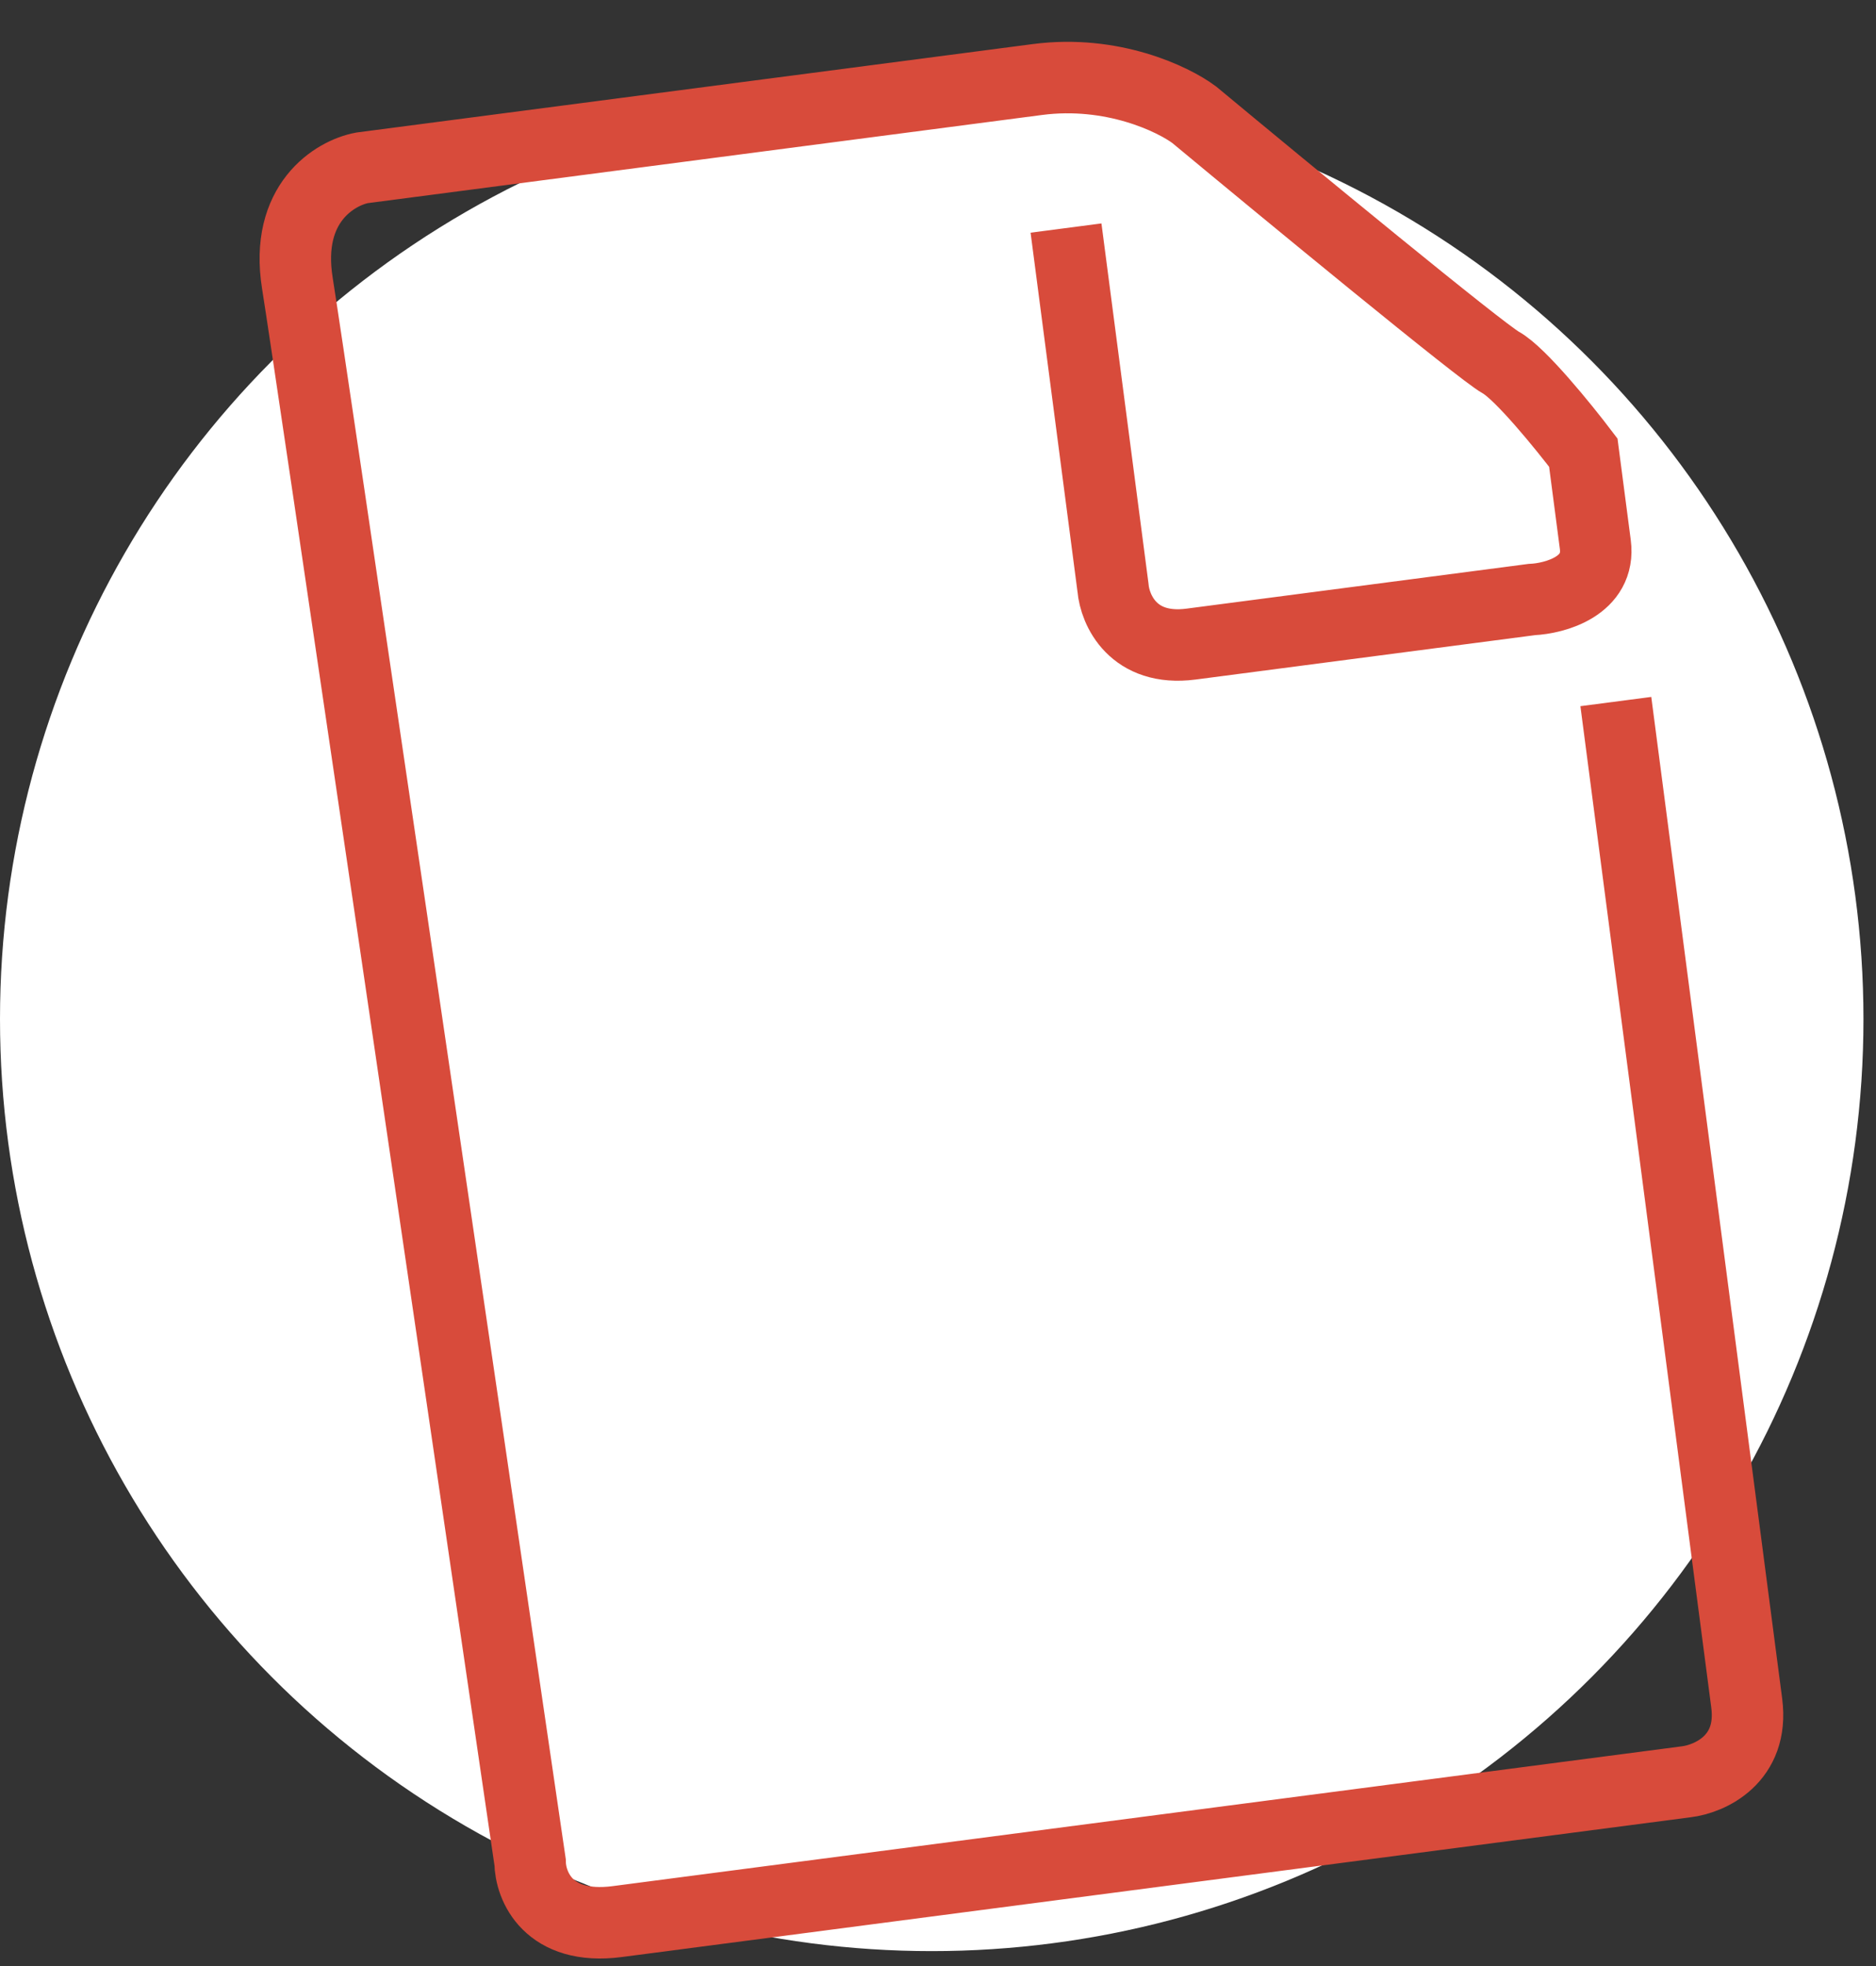
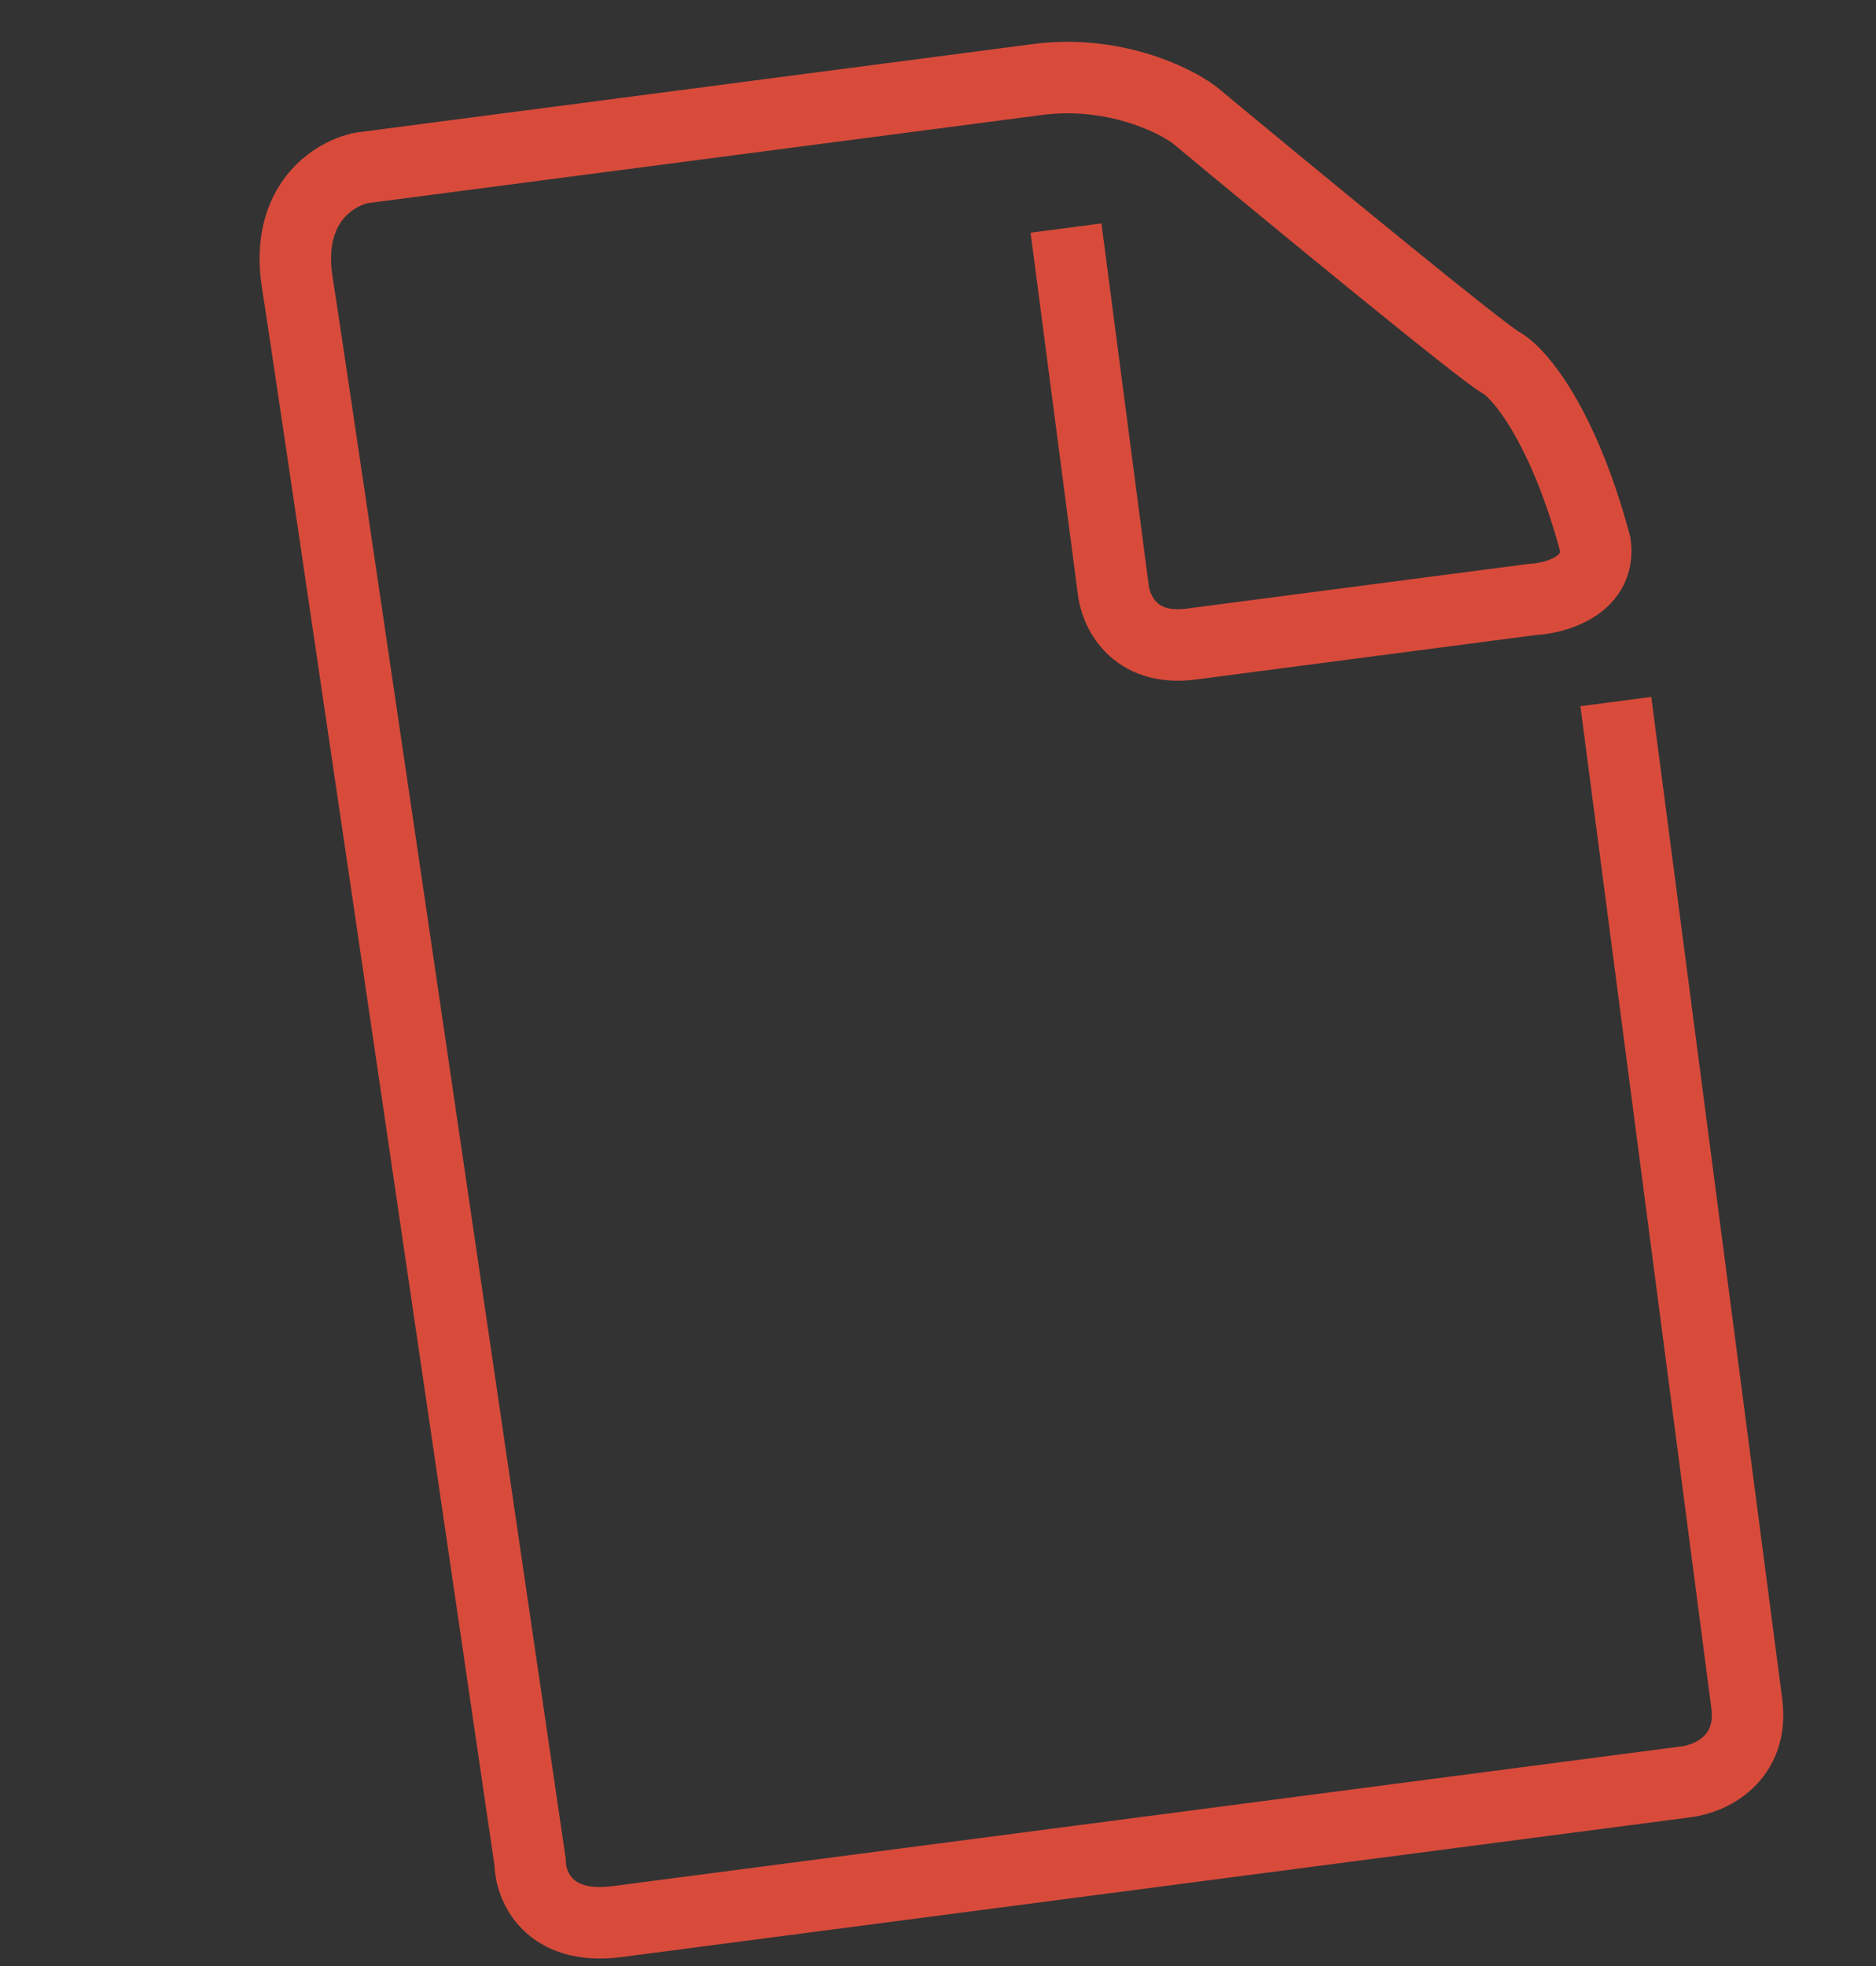
<svg xmlns="http://www.w3.org/2000/svg" width="105" height="110" viewBox="0 0 105 110" fill="none">
  <rect x="0" y="0" width="105" height="110" fill="#333333" stroke="none" />
-   <circle cx="52.149" cy="57.016" r="52.149" fill="white" />
-   <path d="M59.665 12.76L62.296 32.89C62.399 34.116 63.416 36.461 66.665 36.037C69.915 35.612 80.729 34.198 85.73 33.544C87.043 33.485 89.594 32.786 89.29 30.465C88.987 28.144 88.716 26.072 88.618 25.326C87.532 23.894 85.087 20.881 83.997 20.282C82.906 19.682 72.105 10.792 66.841 6.421C65.657 5.536 62.245 3.903 58.068 4.449C53.89 4.995 31.127 7.971 20.268 9.39C18.759 9.672 15.923 11.358 16.645 15.85C17.367 20.342 25.629 76.613 29.67 104.187C29.682 105.507 30.673 108.019 34.546 107.513C38.419 107.007 76.047 102.088 94.377 99.692C95.678 99.538 98.177 98.442 97.764 95.286C97.351 92.129 92.709 56.614 90.439 39.252" stroke="#D84B3B" stroke-width="4" />
+   <path d="M59.665 12.76L62.296 32.89C62.399 34.116 63.416 36.461 66.665 36.037C69.915 35.612 80.729 34.198 85.73 33.544C87.043 33.485 89.594 32.786 89.29 30.465C87.532 23.894 85.087 20.881 83.997 20.282C82.906 19.682 72.105 10.792 66.841 6.421C65.657 5.536 62.245 3.903 58.068 4.449C53.89 4.995 31.127 7.971 20.268 9.39C18.759 9.672 15.923 11.358 16.645 15.85C17.367 20.342 25.629 76.613 29.67 104.187C29.682 105.507 30.673 108.019 34.546 107.513C38.419 107.007 76.047 102.088 94.377 99.692C95.678 99.538 98.177 98.442 97.764 95.286C97.351 92.129 92.709 56.614 90.439 39.252" stroke="#D84B3B" stroke-width="4" />
</svg>